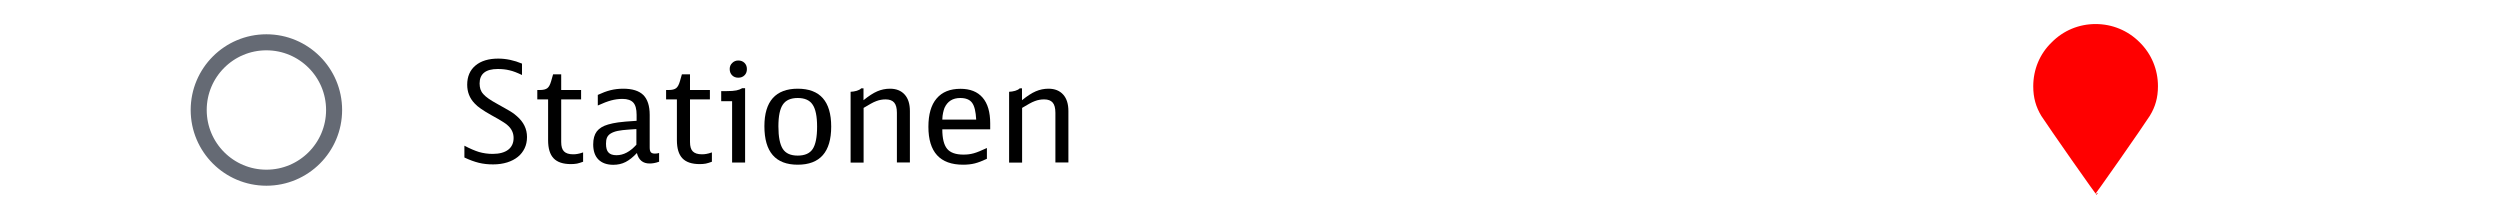
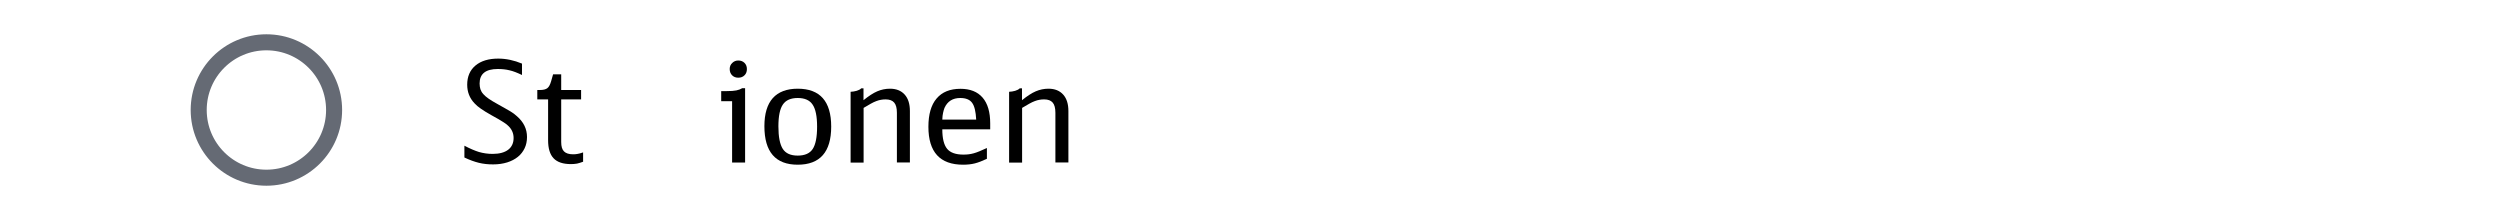
<svg xmlns="http://www.w3.org/2000/svg" version="1.1" id="Ebene_1" x="0px" y="0px" viewBox="0 0 250 22" enable-background="new 0 0 250 22" xml:space="preserve">
  <rect fill="#FFFFFF" width="250" height="22" />
  <g id="XMLID_00000103980950992129942750000008030739607039981450_">
    <path d="M46.44,14.57c0.55,0.29,1.04,0.5,1.46,0.63c0.42,0.12,0.88,0.19,1.36,0.19c0.67,0,1.19-0.14,1.55-0.41   c0.36-0.27,0.55-0.67,0.55-1.18s-0.21-0.95-0.63-1.3c-0.07-0.07-0.15-0.12-0.22-0.17c-0.07-0.05-0.16-0.1-0.26-0.17   c-0.1-0.07-0.24-0.15-0.41-0.25c-0.17-0.1-0.4-0.23-0.68-0.38c-0.45-0.25-0.8-0.47-1.06-0.65c-0.26-0.18-0.48-0.36-0.64-0.54   c-0.5-0.52-0.74-1.15-0.74-1.87c0-0.82,0.28-1.46,0.83-1.92c0.55-0.46,1.31-0.69,2.27-0.69c0.79,0,1.59,0.17,2.38,0.5V7.5   c-0.48-0.23-0.89-0.39-1.25-0.47C50.59,6.94,50.2,6.9,49.78,6.9c-1.21,0-1.82,0.48-1.82,1.45c0,0.21,0.03,0.39,0.08,0.57   c0.06,0.17,0.15,0.34,0.29,0.49c0.13,0.15,0.32,0.31,0.55,0.47c0.23,0.16,0.52,0.33,0.88,0.53c0.34,0.19,0.6,0.33,0.8,0.45   c0.2,0.11,0.37,0.21,0.5,0.29s0.24,0.16,0.33,0.22c0.09,0.07,0.19,0.15,0.3,0.25c0.67,0.58,1.01,1.27,1.01,2.08   c0,0.42-0.08,0.8-0.24,1.13c-0.16,0.33-0.38,0.62-0.68,0.86s-0.65,0.42-1.06,0.55c-0.42,0.13-0.88,0.2-1.41,0.2   c-0.51,0-0.99-0.05-1.43-0.16c-0.44-0.11-0.92-0.28-1.44-0.53V14.57z" />
    <path d="M58.29,16.18c-0.21,0.08-0.41,0.14-0.59,0.18c-0.18,0.03-0.38,0.05-0.6,0.05c-0.79,0-1.37-0.19-1.74-0.58   c-0.37-0.39-0.55-0.99-0.55-1.81V9.94h-1.08V9H54c0.33,0,0.57-0.06,0.73-0.18c0.16-0.12,0.28-0.35,0.38-0.69l0.2-0.7h0.81V9h1.99   v0.94h-1.99v4.26c0,0.44,0.09,0.75,0.28,0.94c0.19,0.19,0.49,0.29,0.91,0.29c0.16,0,0.31-0.01,0.45-0.04   c0.14-0.02,0.32-0.07,0.55-0.15V16.18z" />
-     <path d="M65.88,16.18c-0.16,0.06-0.32,0.1-0.48,0.13c-0.16,0.03-0.31,0.04-0.44,0.04c-0.67,0-1.1-0.35-1.27-1.05   c-0.38,0.41-0.76,0.71-1.13,0.9c-0.37,0.19-0.78,0.28-1.23,0.28c-0.64,0-1.14-0.18-1.49-0.53c-0.35-0.35-0.52-0.86-0.52-1.51   c0-0.55,0.12-0.98,0.36-1.3c0.24-0.31,0.61-0.54,1.13-0.69c0.17-0.05,0.33-0.09,0.48-0.12c0.15-0.03,0.32-0.06,0.52-0.09   c0.2-0.03,0.45-0.05,0.74-0.08c0.29-0.02,0.67-0.05,1.11-0.08v-0.6c0-0.57-0.11-0.98-0.33-1.22s-0.58-0.37-1.08-0.37   c-0.38,0-0.76,0.05-1.13,0.15c-0.37,0.1-0.82,0.27-1.34,0.51V9.49c0.45-0.21,0.87-0.37,1.27-0.47c0.4-0.1,0.83-0.15,1.27-0.15   c0.91,0,1.58,0.21,2.01,0.63c0.42,0.42,0.64,1.08,0.64,1.99v3.26c0,0.23,0.04,0.39,0.12,0.48c0.08,0.09,0.22,0.13,0.41,0.13   c0.13,0,0.27-0.02,0.41-0.06V16.18z M63.64,12.91l-0.2,0.01l-0.59,0.04c-0.43,0.03-0.79,0.07-1.08,0.13   c-0.29,0.06-0.52,0.15-0.7,0.26c-0.18,0.11-0.3,0.25-0.37,0.41c-0.07,0.16-0.1,0.37-0.1,0.61c0,0.41,0.08,0.71,0.25,0.88   c0.16,0.18,0.43,0.27,0.8,0.27c0.7,0,1.36-0.35,1.99-1.05V12.91z" />
-     <path d="M71.17,16.18c-0.21,0.08-0.41,0.14-0.59,0.18c-0.18,0.03-0.38,0.05-0.6,0.05c-0.79,0-1.37-0.19-1.74-0.58   c-0.37-0.39-0.55-0.99-0.55-1.81V9.94h-1.08V9h0.27c0.33,0,0.57-0.06,0.73-0.18c0.16-0.12,0.28-0.35,0.38-0.69l0.2-0.7h0.81V9h1.99   v0.94h-1.99v4.26c0,0.44,0.09,0.75,0.28,0.94c0.19,0.19,0.49,0.29,0.91,0.29c0.16,0,0.31-0.01,0.45-0.04   c0.14-0.02,0.32-0.07,0.55-0.15V16.18z" />
    <path d="M73.21,16.25v-6.13h-1.09V9.11h0.56c0.41,0,0.73-0.02,0.96-0.07s0.42-0.12,0.58-0.22h0.29v7.43H73.21z M73.83,6.05   c0.25,0,0.46,0.08,0.62,0.24c0.16,0.16,0.24,0.36,0.24,0.62s-0.08,0.46-0.24,0.62c-0.16,0.16-0.36,0.24-0.62,0.24   s-0.46-0.08-0.62-0.24c-0.16-0.16-0.24-0.37-0.24-0.63c0-0.24,0.08-0.44,0.25-0.6C73.39,6.13,73.59,6.05,73.83,6.05z" />
    <path d="M79.77,8.87c2.23,0,3.35,1.26,3.35,3.79c0,2.54-1.12,3.81-3.35,3.81c-2.22,0-3.33-1.28-3.33-3.85   c0-1.24,0.28-2.18,0.84-2.81C77.84,9.19,78.67,8.87,79.77,8.87z M79.77,9.8c-0.69,0-1.19,0.22-1.48,0.65   c-0.3,0.43-0.45,1.16-0.45,2.19c0,1.05,0.15,1.8,0.44,2.25s0.79,0.67,1.49,0.67c0.71,0,1.21-0.22,1.5-0.66   c0.29-0.44,0.44-1.18,0.44-2.23c0-1.04-0.15-1.77-0.45-2.21C80.97,10.02,80.47,9.8,79.77,9.8z" />
    <path d="M85.05,9.18c0.21-0.01,0.42-0.04,0.62-0.1c0.2-0.06,0.35-0.14,0.46-0.25h0.22v1.19c0.52-0.42,0.98-0.72,1.38-0.89   c0.4-0.17,0.82-0.26,1.27-0.26c0.63,0,1.12,0.2,1.47,0.59c0.35,0.39,0.52,0.94,0.52,1.65v5.14h-1.3v-4.97   c0-0.47-0.09-0.81-0.27-1.02c-0.18-0.21-0.46-0.32-0.85-0.32c-0.17,0-0.32,0.01-0.47,0.04c-0.15,0.02-0.3,0.07-0.47,0.13   c-0.17,0.06-0.35,0.15-0.55,0.26s-0.44,0.25-0.72,0.42v5.47h-1.3V9.18z" />
    <path d="M94.23,12.92c0,0.92,0.16,1.57,0.48,1.96c0.32,0.39,0.87,0.58,1.63,0.58c0.2,0,0.37-0.01,0.53-0.03s0.32-0.05,0.5-0.1   c0.17-0.05,0.36-0.11,0.57-0.2s0.46-0.2,0.75-0.33v1.08c-0.45,0.21-0.85,0.37-1.21,0.46c-0.36,0.09-0.75,0.13-1.17,0.13   c-2.31,0-3.47-1.26-3.47-3.79c0-1.24,0.27-2.19,0.82-2.83c0.55-0.65,1.34-0.97,2.39-0.97c0.96,0,1.7,0.29,2.21,0.88   c0.51,0.59,0.76,1.45,0.76,2.58v0.59H94.23z M97.62,11.97c-0.04-0.8-0.17-1.37-0.41-1.69c-0.23-0.32-0.63-0.48-1.18-0.48   c-0.76,0-1.28,0.33-1.58,0.99c-0.06,0.15-0.1,0.31-0.14,0.48c-0.04,0.17-0.07,0.4-0.08,0.69H97.62z" />
    <path d="M100.9,9.18c0.21-0.01,0.42-0.04,0.62-0.1c0.2-0.06,0.35-0.14,0.46-0.25h0.22v1.19c0.52-0.42,0.98-0.72,1.38-0.89   c0.4-0.17,0.82-0.26,1.27-0.26c0.63,0,1.12,0.2,1.47,0.59c0.35,0.39,0.52,0.94,0.52,1.65v5.14h-1.3v-4.97   c0-0.47-0.09-0.81-0.27-1.02c-0.18-0.21-0.46-0.32-0.85-0.32c-0.17,0-0.32,0.01-0.47,0.04c-0.15,0.02-0.3,0.07-0.47,0.13   c-0.17,0.06-0.35,0.15-0.55,0.26s-0.44,0.25-0.72,0.42v5.47h-1.3V9.18z" />
  </g>
  <g>
    <circle fill-rule="evenodd" clip-rule="evenodd" fill="#FFFFFF" stroke="#656A74" stroke-width="1.604" stroke-miterlimit="10" cx="26.64" cy="11" r="6.77" />
  </g>
-   <path fill="#FF0000" stroke="#FFFFFF" stroke-width="0.769" stroke-miterlimit="10" d="M214.23,3.95  c-1.25-1.25-2.91-1.93-4.67-1.93s-3.42,0.68-4.67,1.95c-1.27,1.23-1.95,2.89-1.95,4.67c0,1.19,0.28,2.19,0.87,3.16  c0.53,0.83,5.65,8.18,5.75,8.18s5.22-7.35,5.75-8.2c0.59-0.96,0.87-1.95,0.87-3.16C216.18,6.86,215.5,5.2,214.23,3.95z" />
  <g>
</g>
  <g>
</g>
  <g>
</g>
  <g>
</g>
  <g>
</g>
  <g>
</g>
  <g>
</g>
  <g>
</g>
  <g>
</g>
  <g>
</g>
  <g>
</g>
  <g>
</g>
  <g>
</g>
  <g>
</g>
  <g>
</g>
</svg>